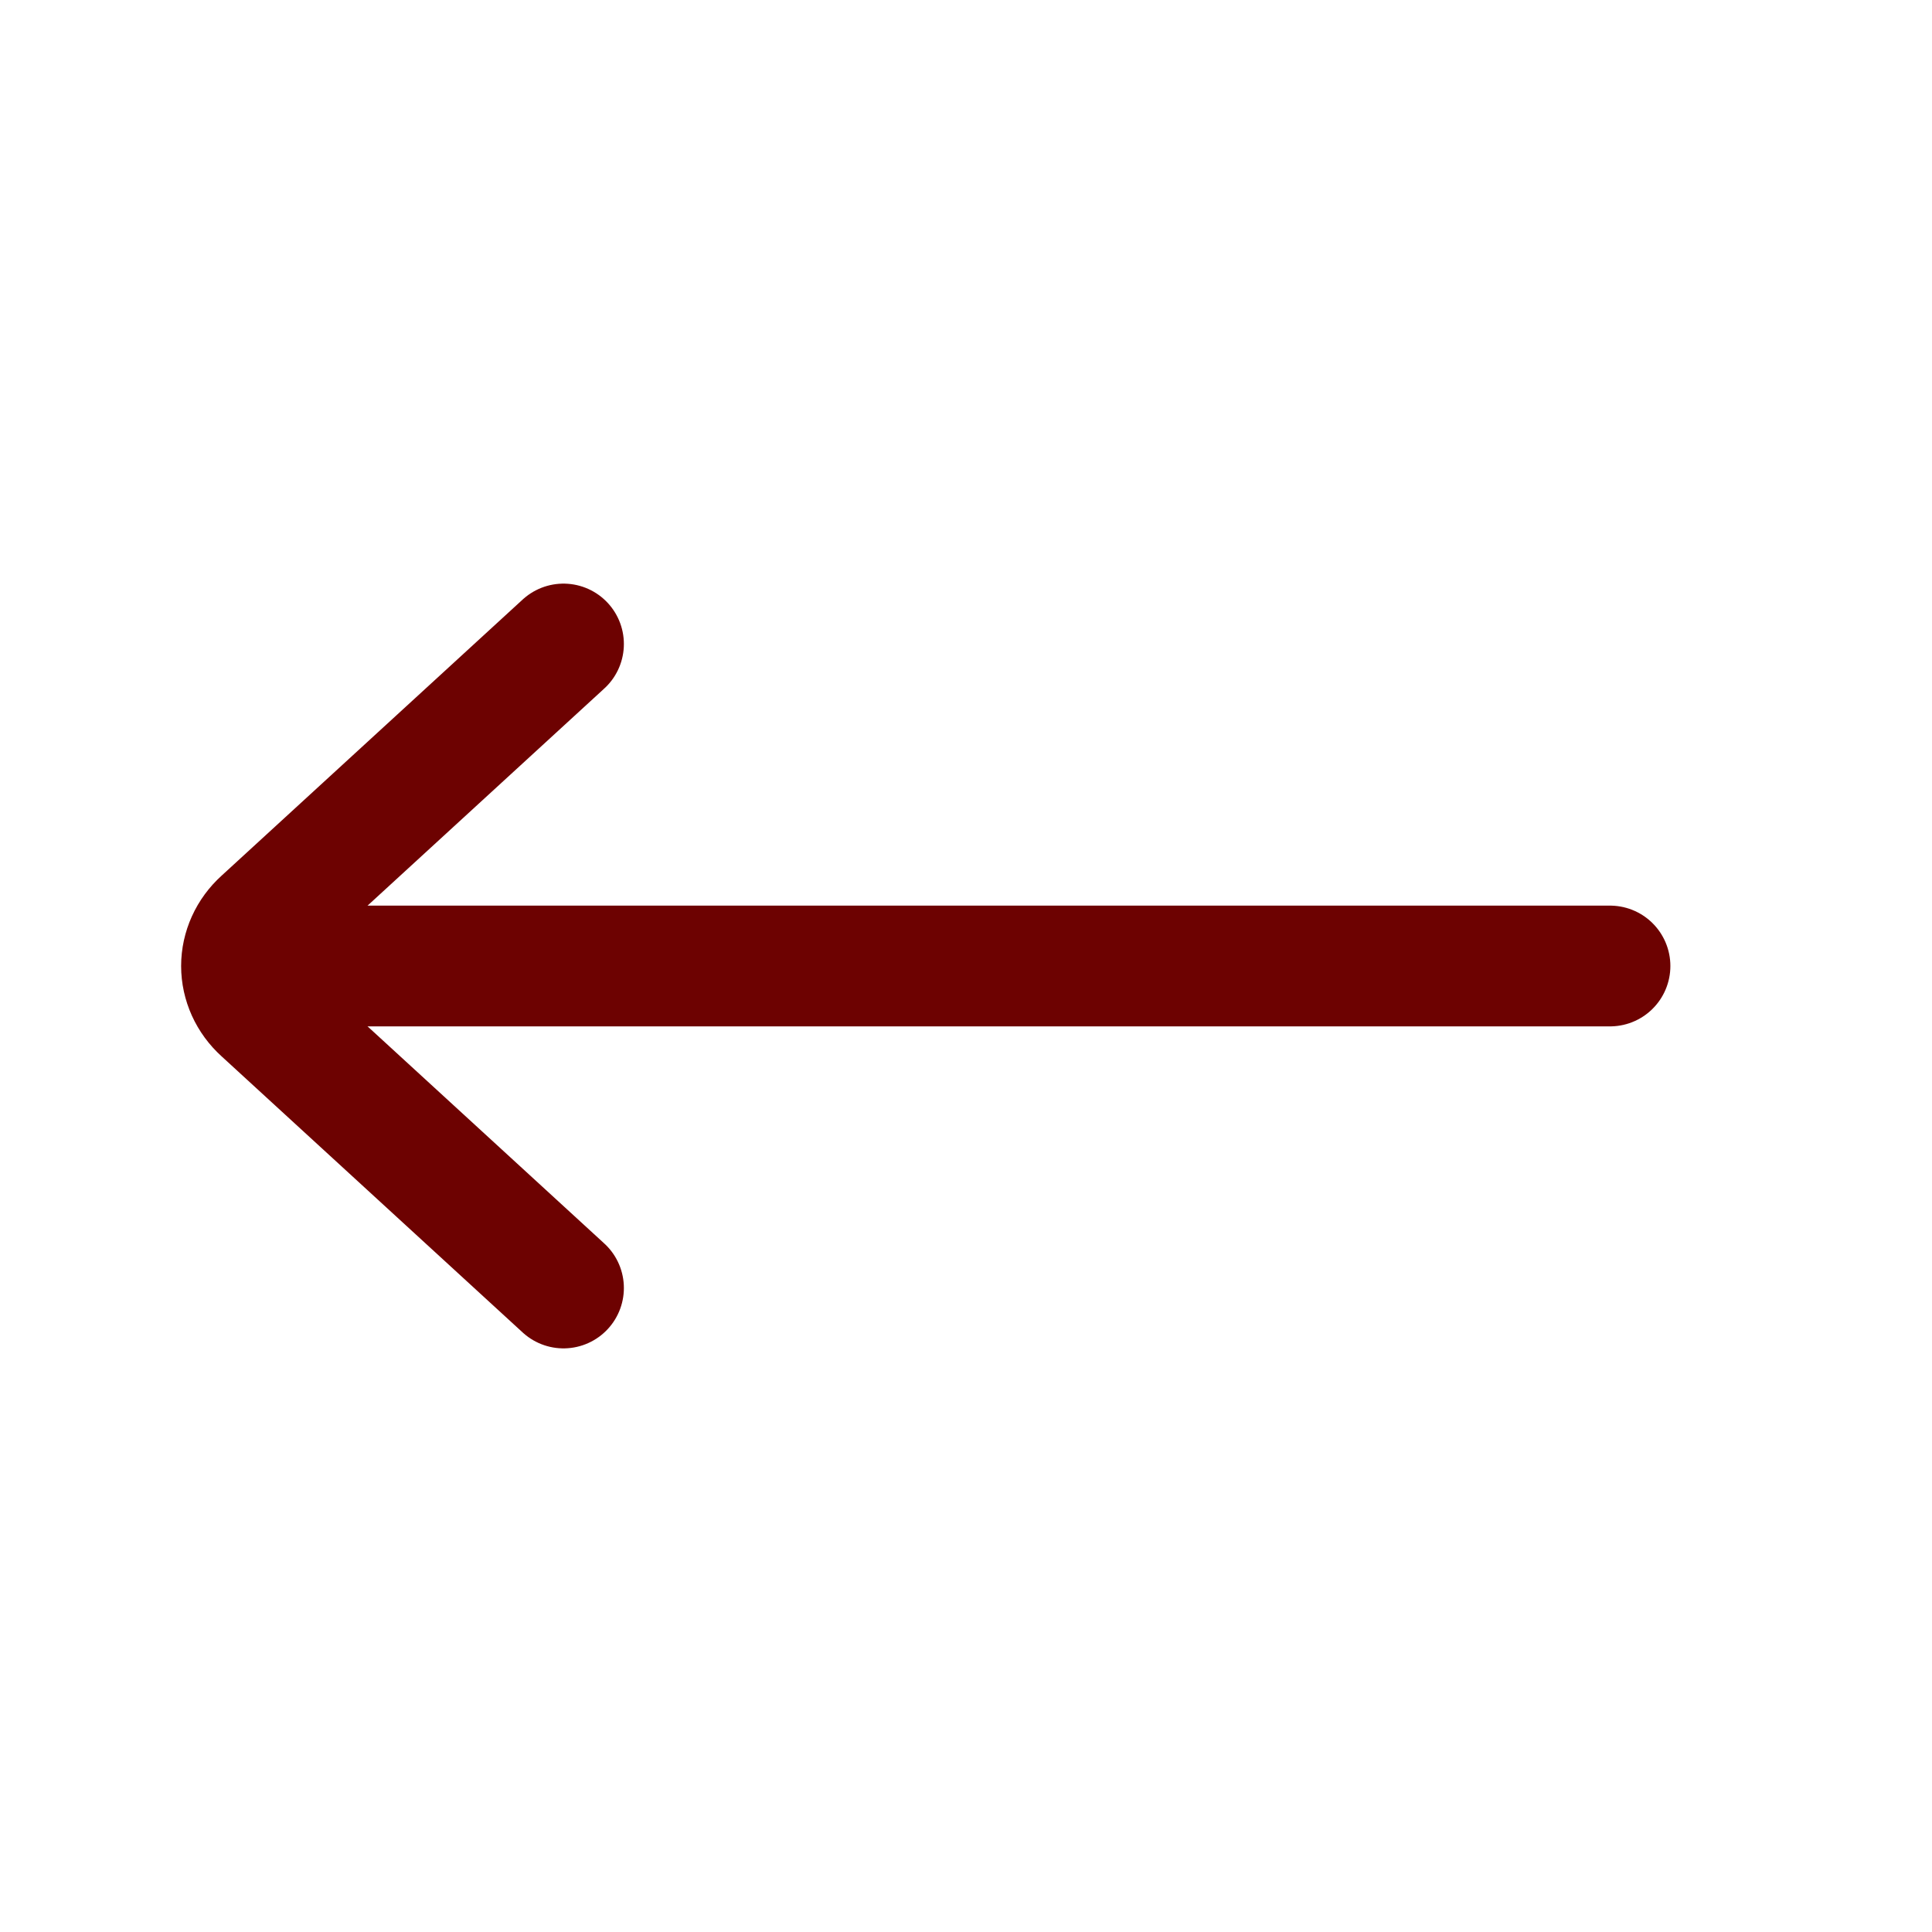
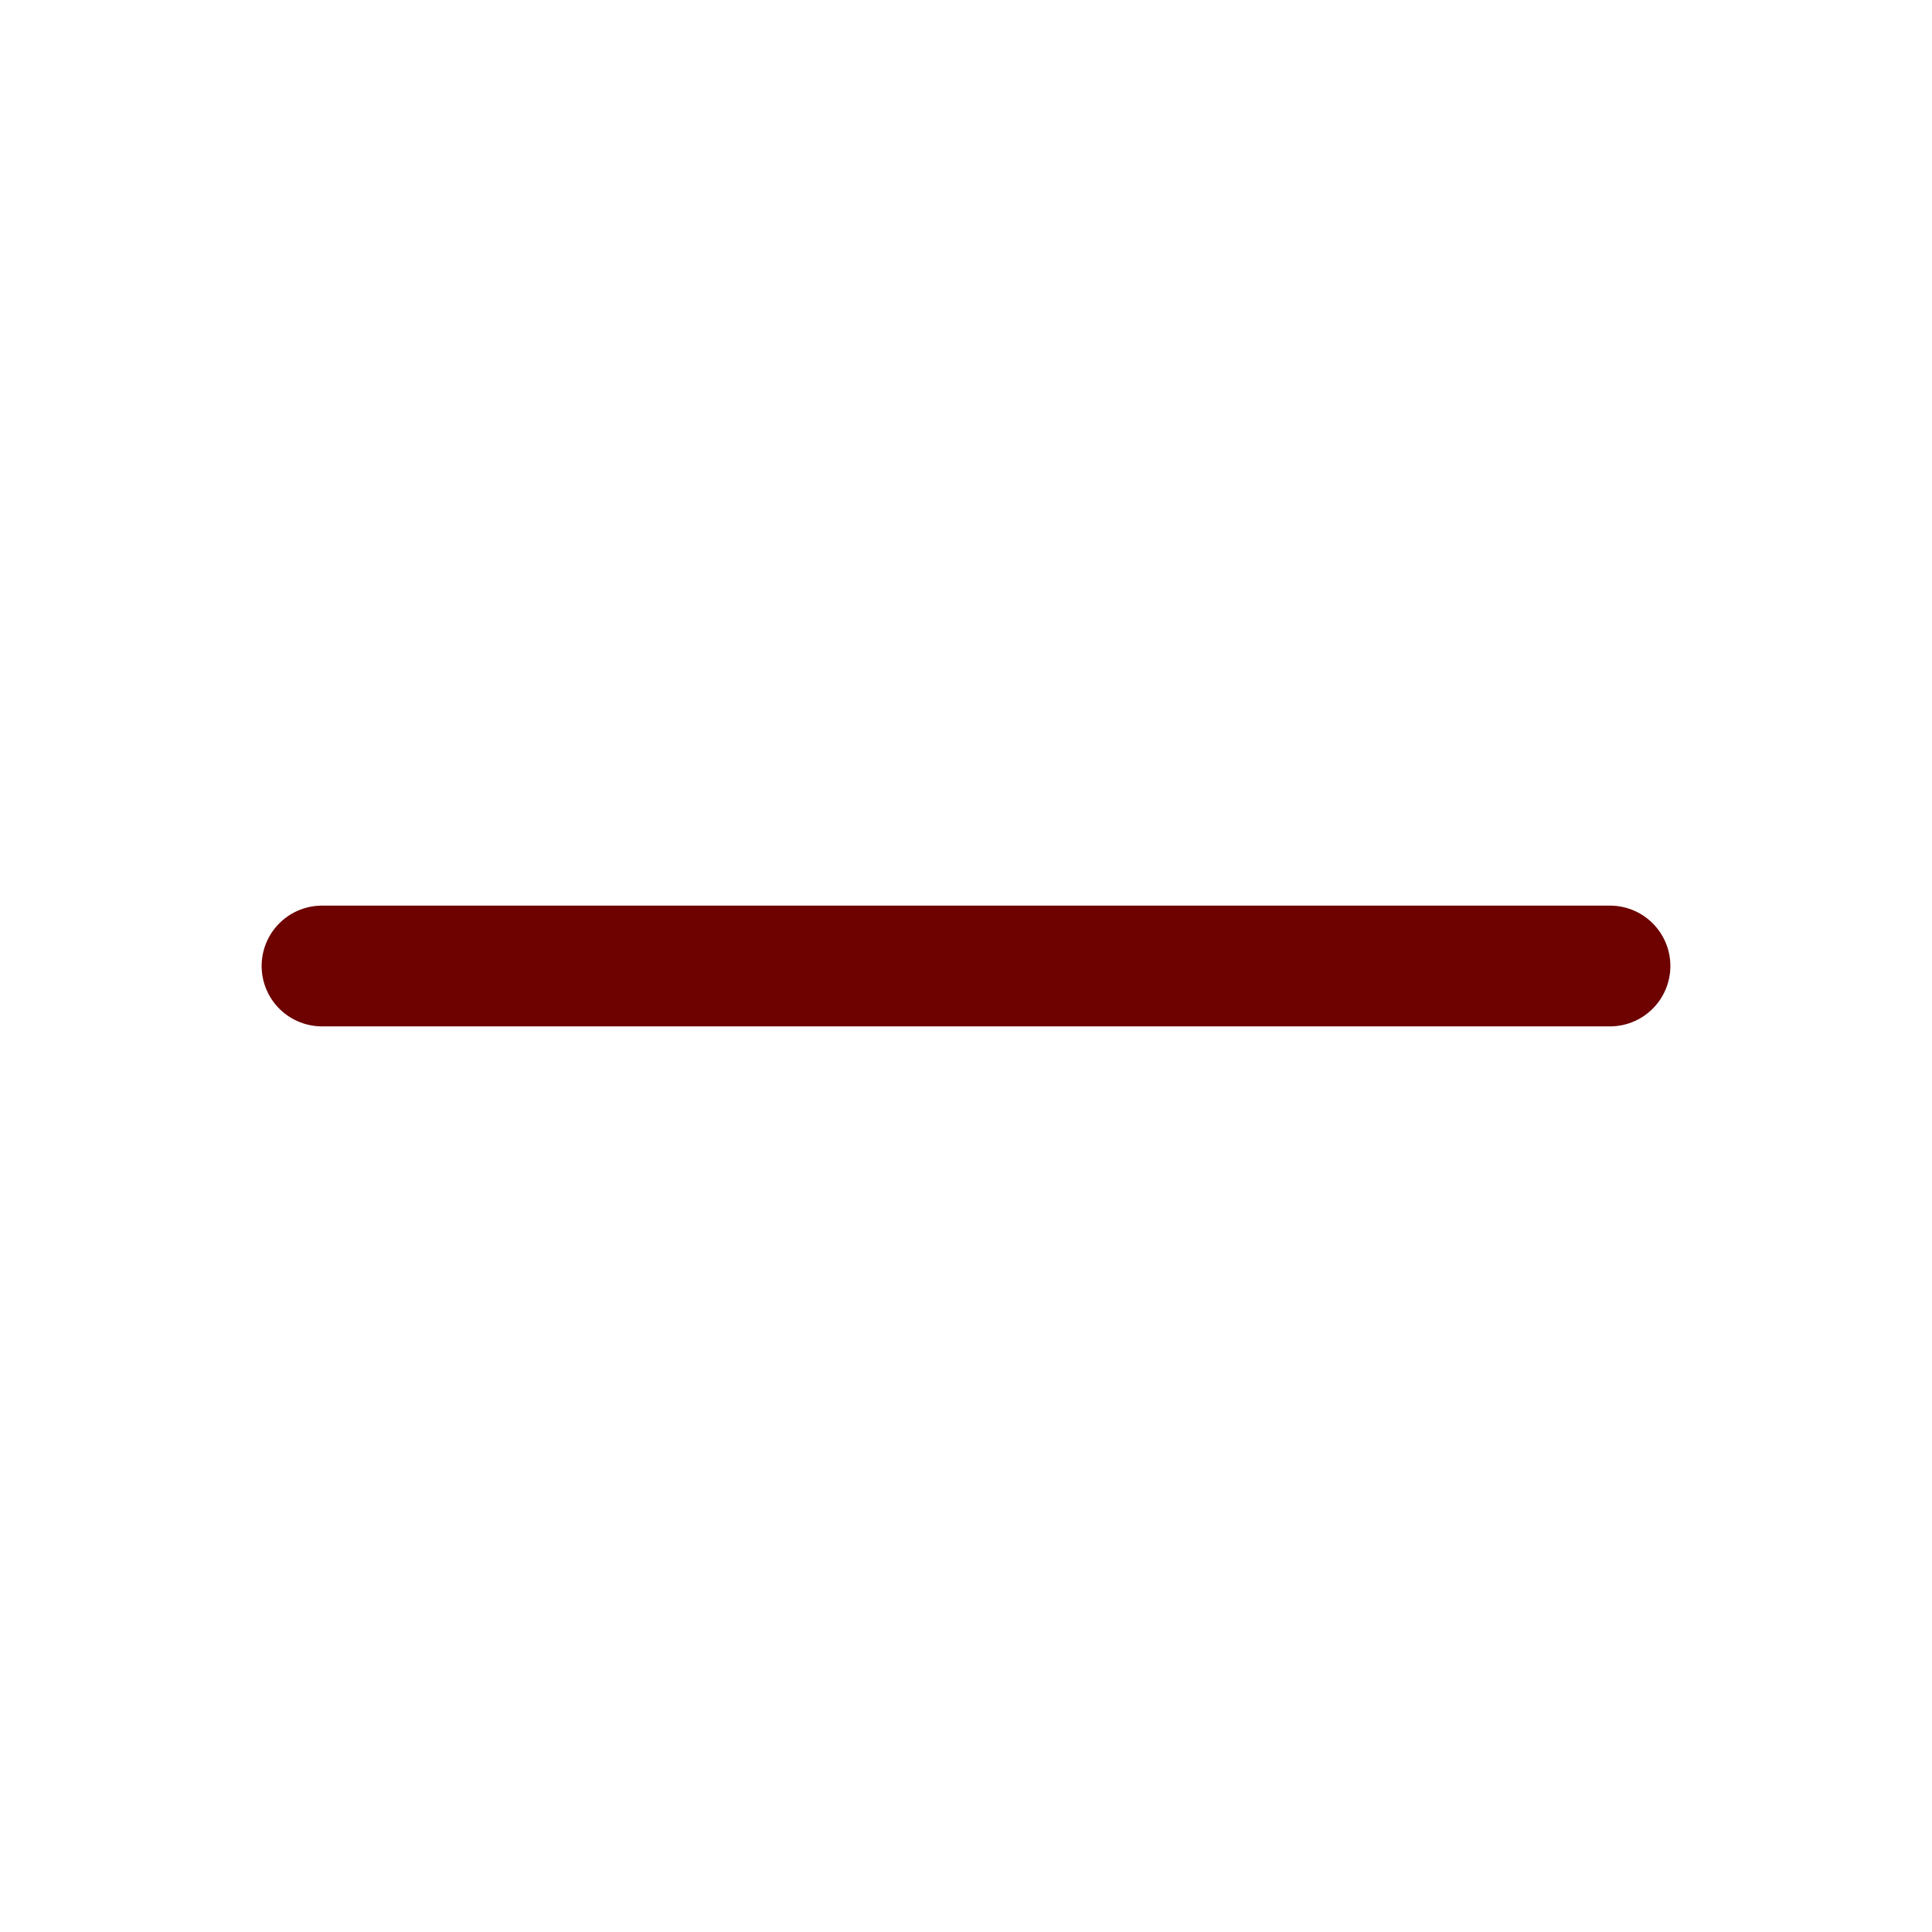
<svg xmlns="http://www.w3.org/2000/svg" width="24" height="24" viewBox="0 0 24 24" fill="none">
  <path d="M4 12H20" stroke="#6D0201" stroke-width="1.5" stroke-miterlimit="10" stroke-linecap="round" />
-   <path d="M7 8L3.258 11.432C3.176 11.506 3.111 11.595 3.067 11.692C3.023 11.79 3 11.894 3 12C3 12.106 3.023 12.21 3.067 12.308C3.111 12.405 3.176 12.494 3.258 12.568L7 16" stroke="#6D0201" stroke-width="1.5" stroke-linecap="round" stroke-linejoin="round" />
</svg>